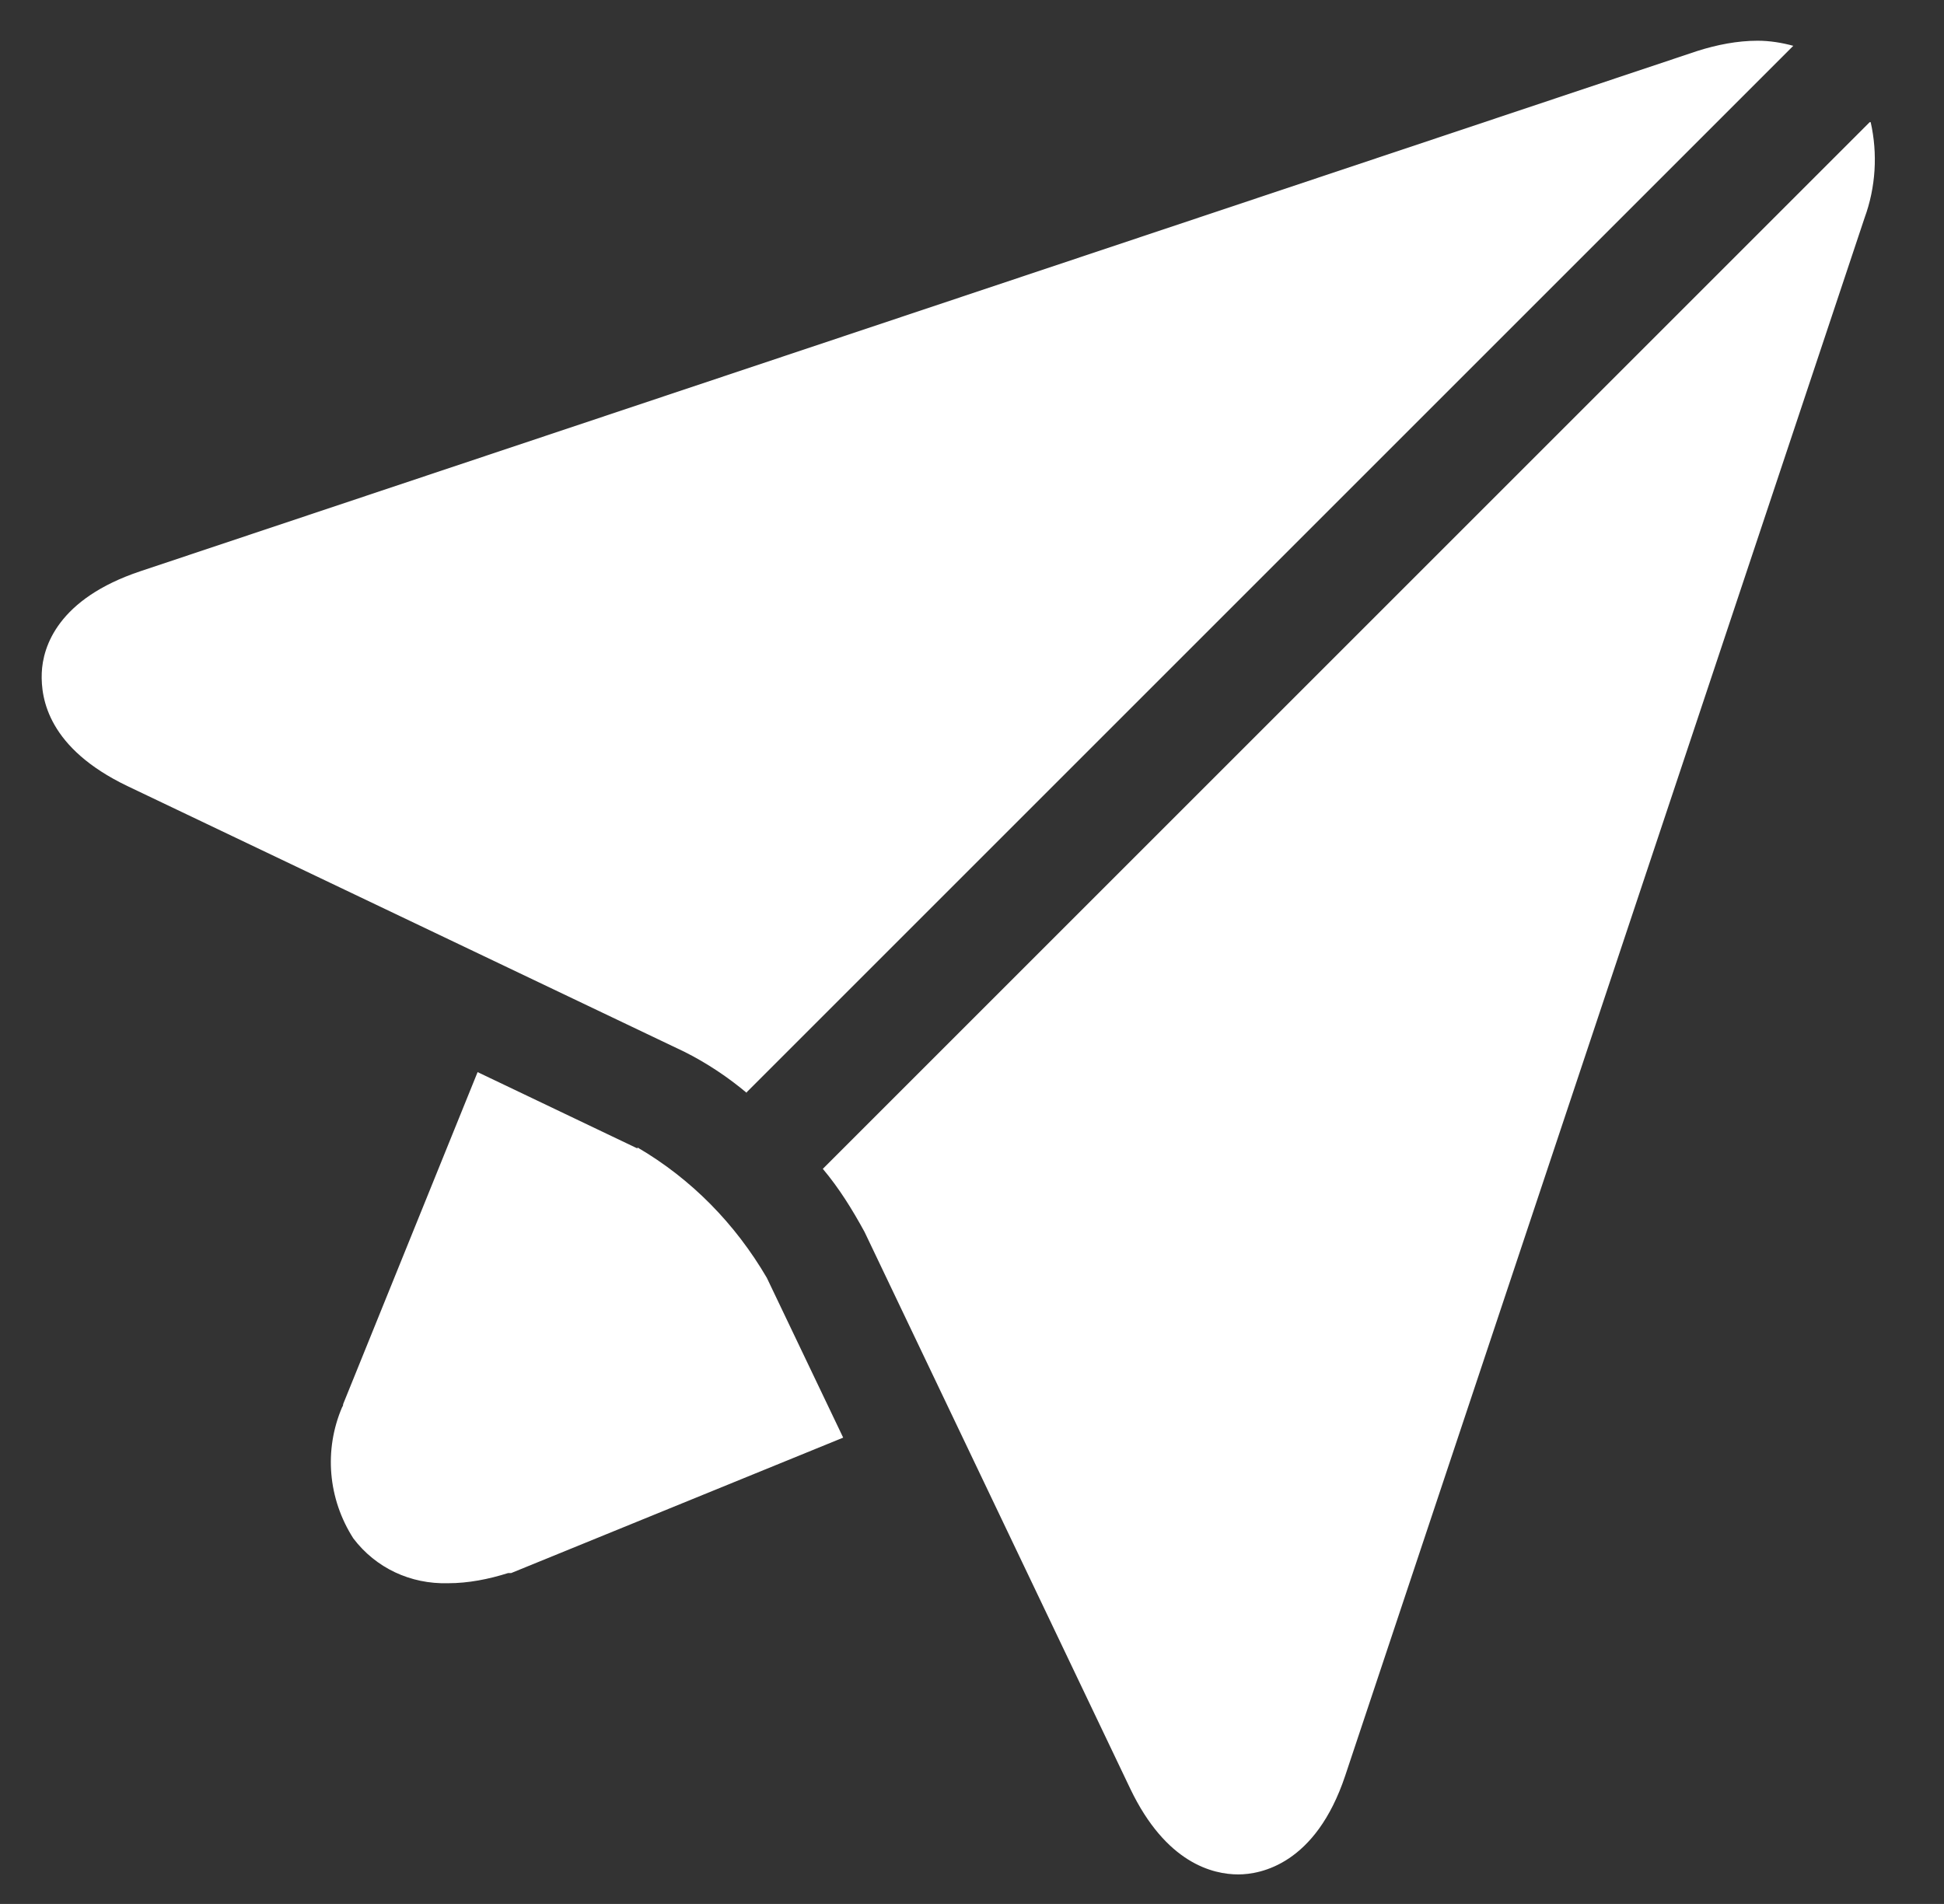
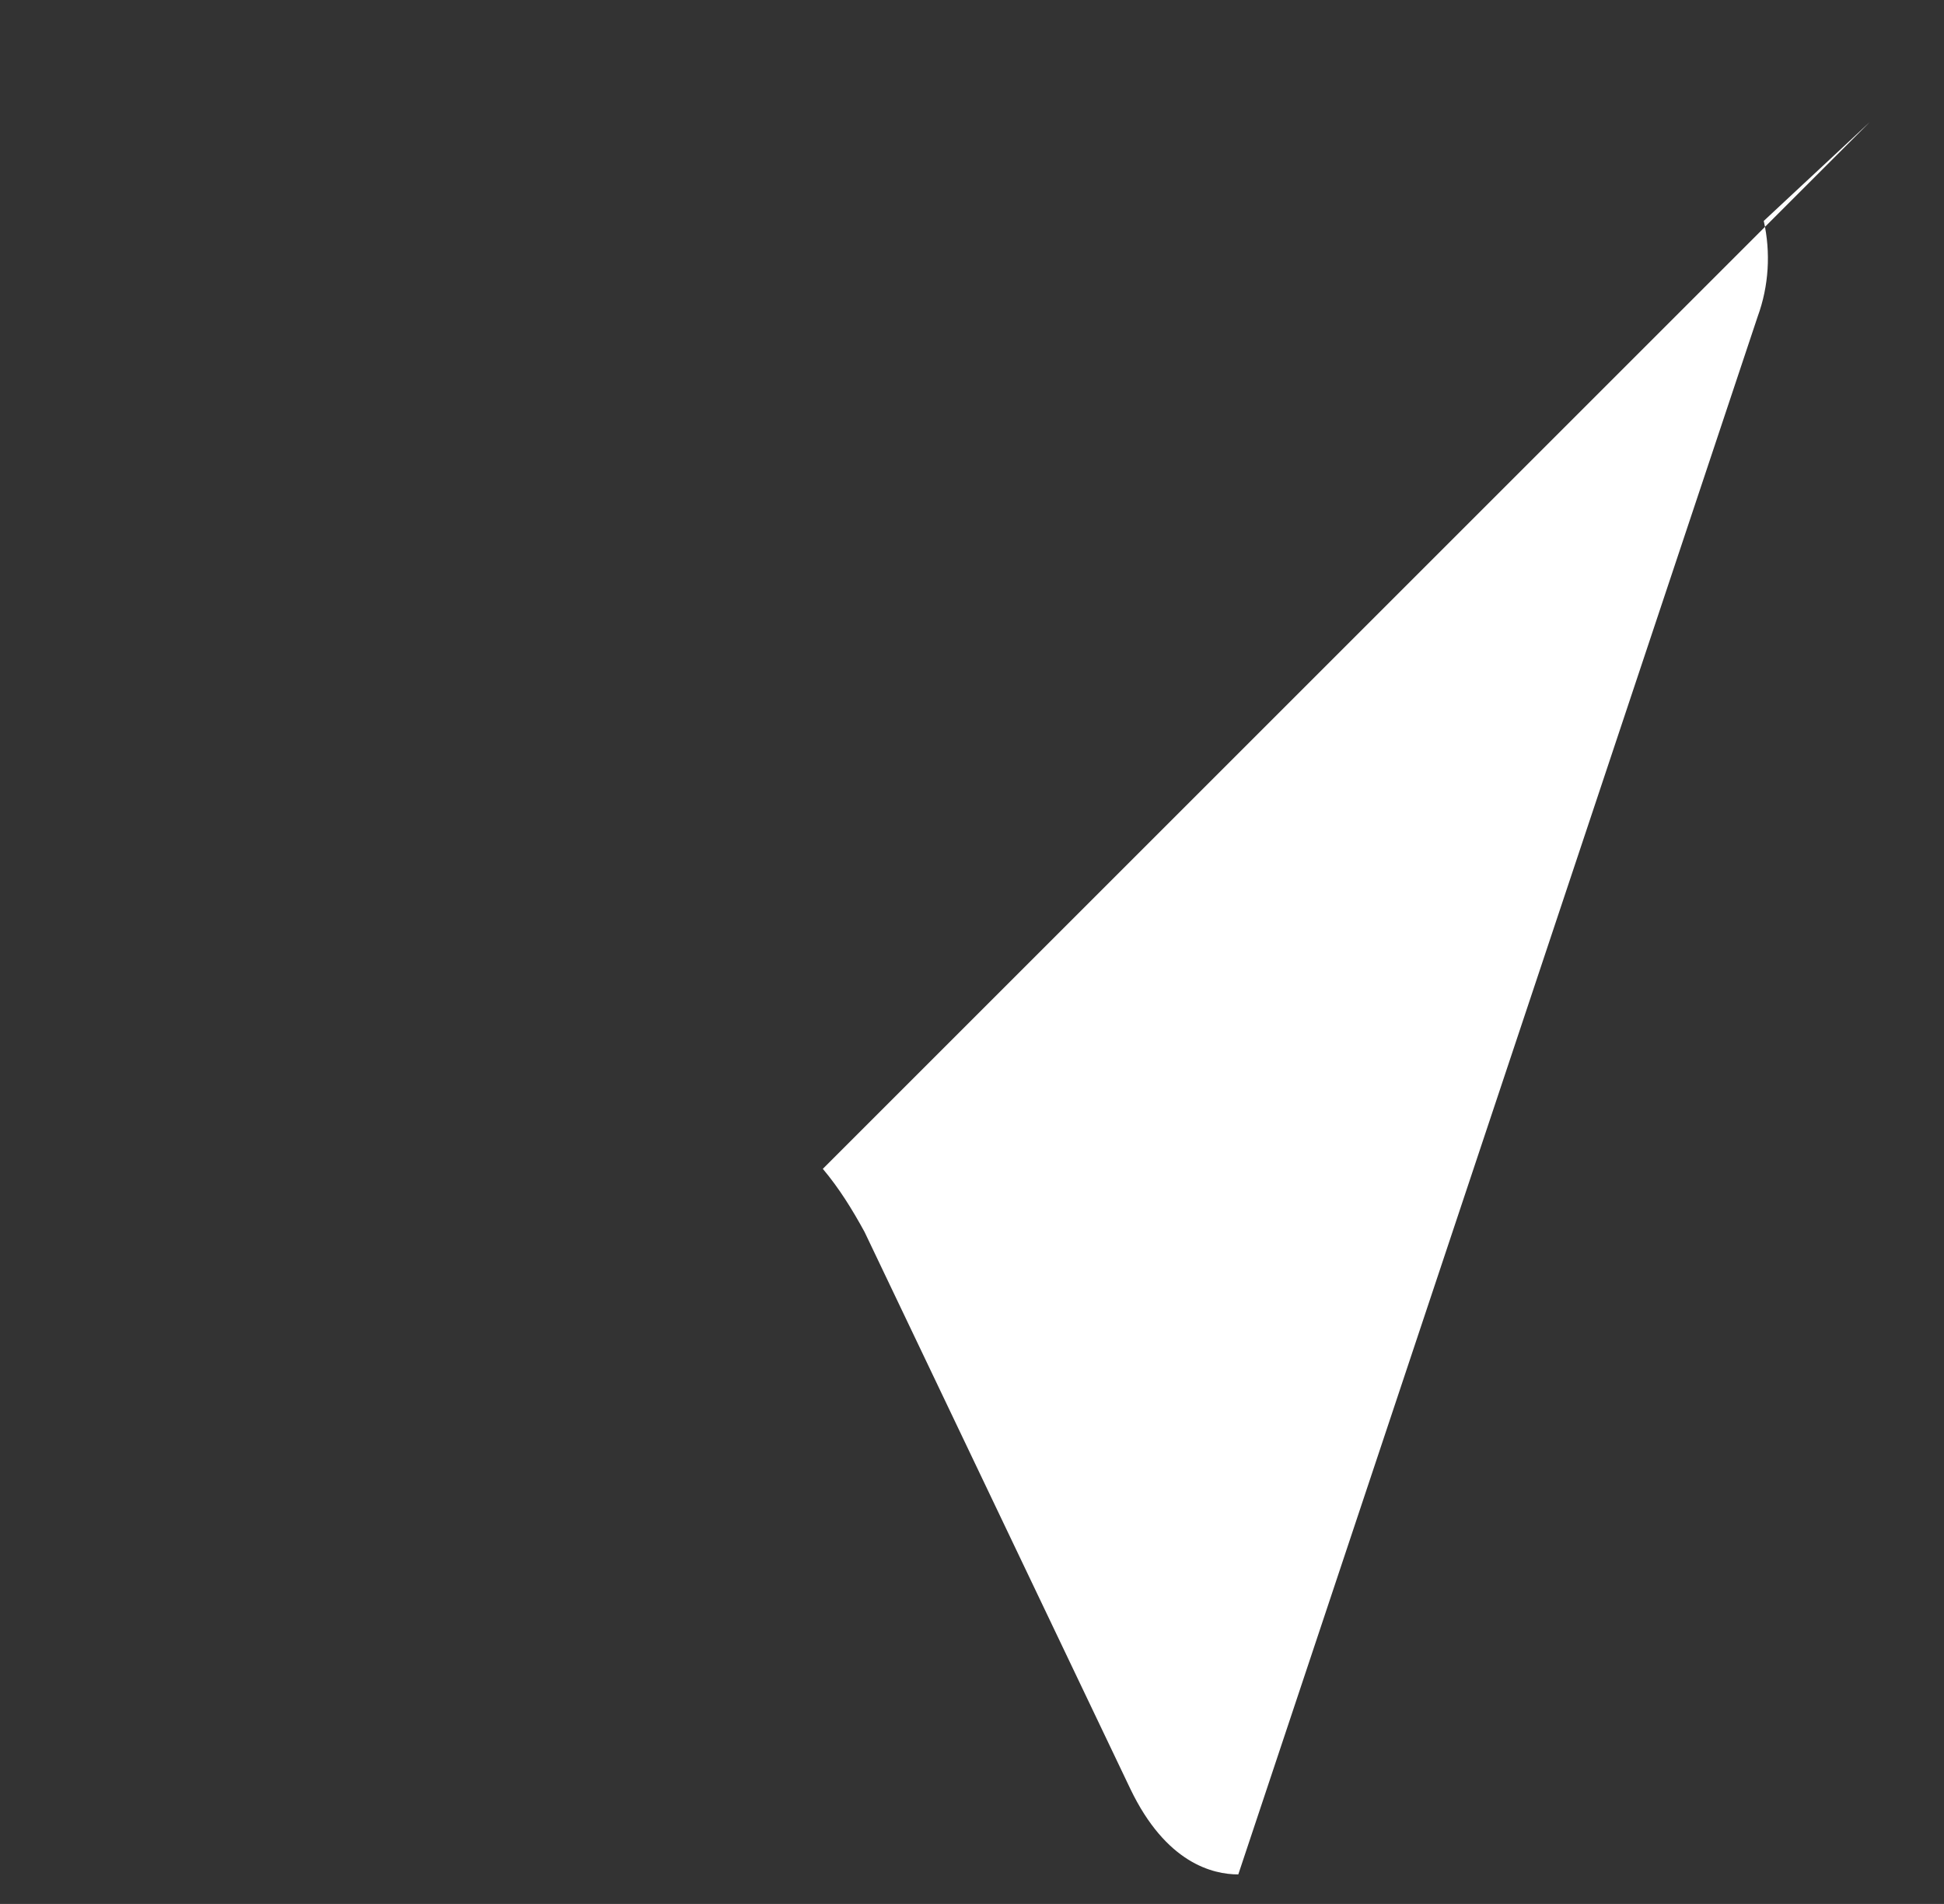
<svg xmlns="http://www.w3.org/2000/svg" id="Calque_1" version="1.1" viewBox="0 0 19.09 18.7">
  <rect x="0" y="0" width="19.09" height="18.7" fill="#333333" stroke="none" />
  <defs>
    <style>
      .st0 {
        fill: #fff;
      }
    </style>
  </defs>
-   <path id="Tracé_42" class="st0" d="M6.26,11.28l-1.57-.75-1.32,3.26s0,.02-.01.03c-.18.42-.14.9.11,1.29.22.29.56.45.93.44h0c.2,0,.4-.04.59-.1h.03s3.26-1.33,3.26-1.33l-.75-1.57c-.31-.53-.74-.97-1.27-1.28Z" />
-   <path id="Tracé_43" class="st0" d="M18.36,1.2l-10.28,10.28c.16.19.29.4.41.62l2.61,5.47c.35.73.81.84,1.06.84h0c.22,0,.76-.1,1.05-.97l5.1-15.3c.11-.3.13-.63.06-.94h0Z" />
-   <path id="Tracé_44" class="st0" d="M7.33,10.73L17.61.45c-.11-.03-.23-.05-.35-.05-.2,0-.4.04-.59.1L1.38,5.61c-.81.27-.96.74-.97,1s.07.74.84,1.11l5.47,2.61c.22.11.43.25.62.41h0Z" />
+   <path id="Tracé_43" class="st0" d="M18.36,1.2l-10.28,10.28c.16.19.29.4.41.62l2.61,5.47c.35.73.81.84,1.06.84h0l5.1-15.3c.11-.3.13-.63.06-.94h0Z" />
</svg>